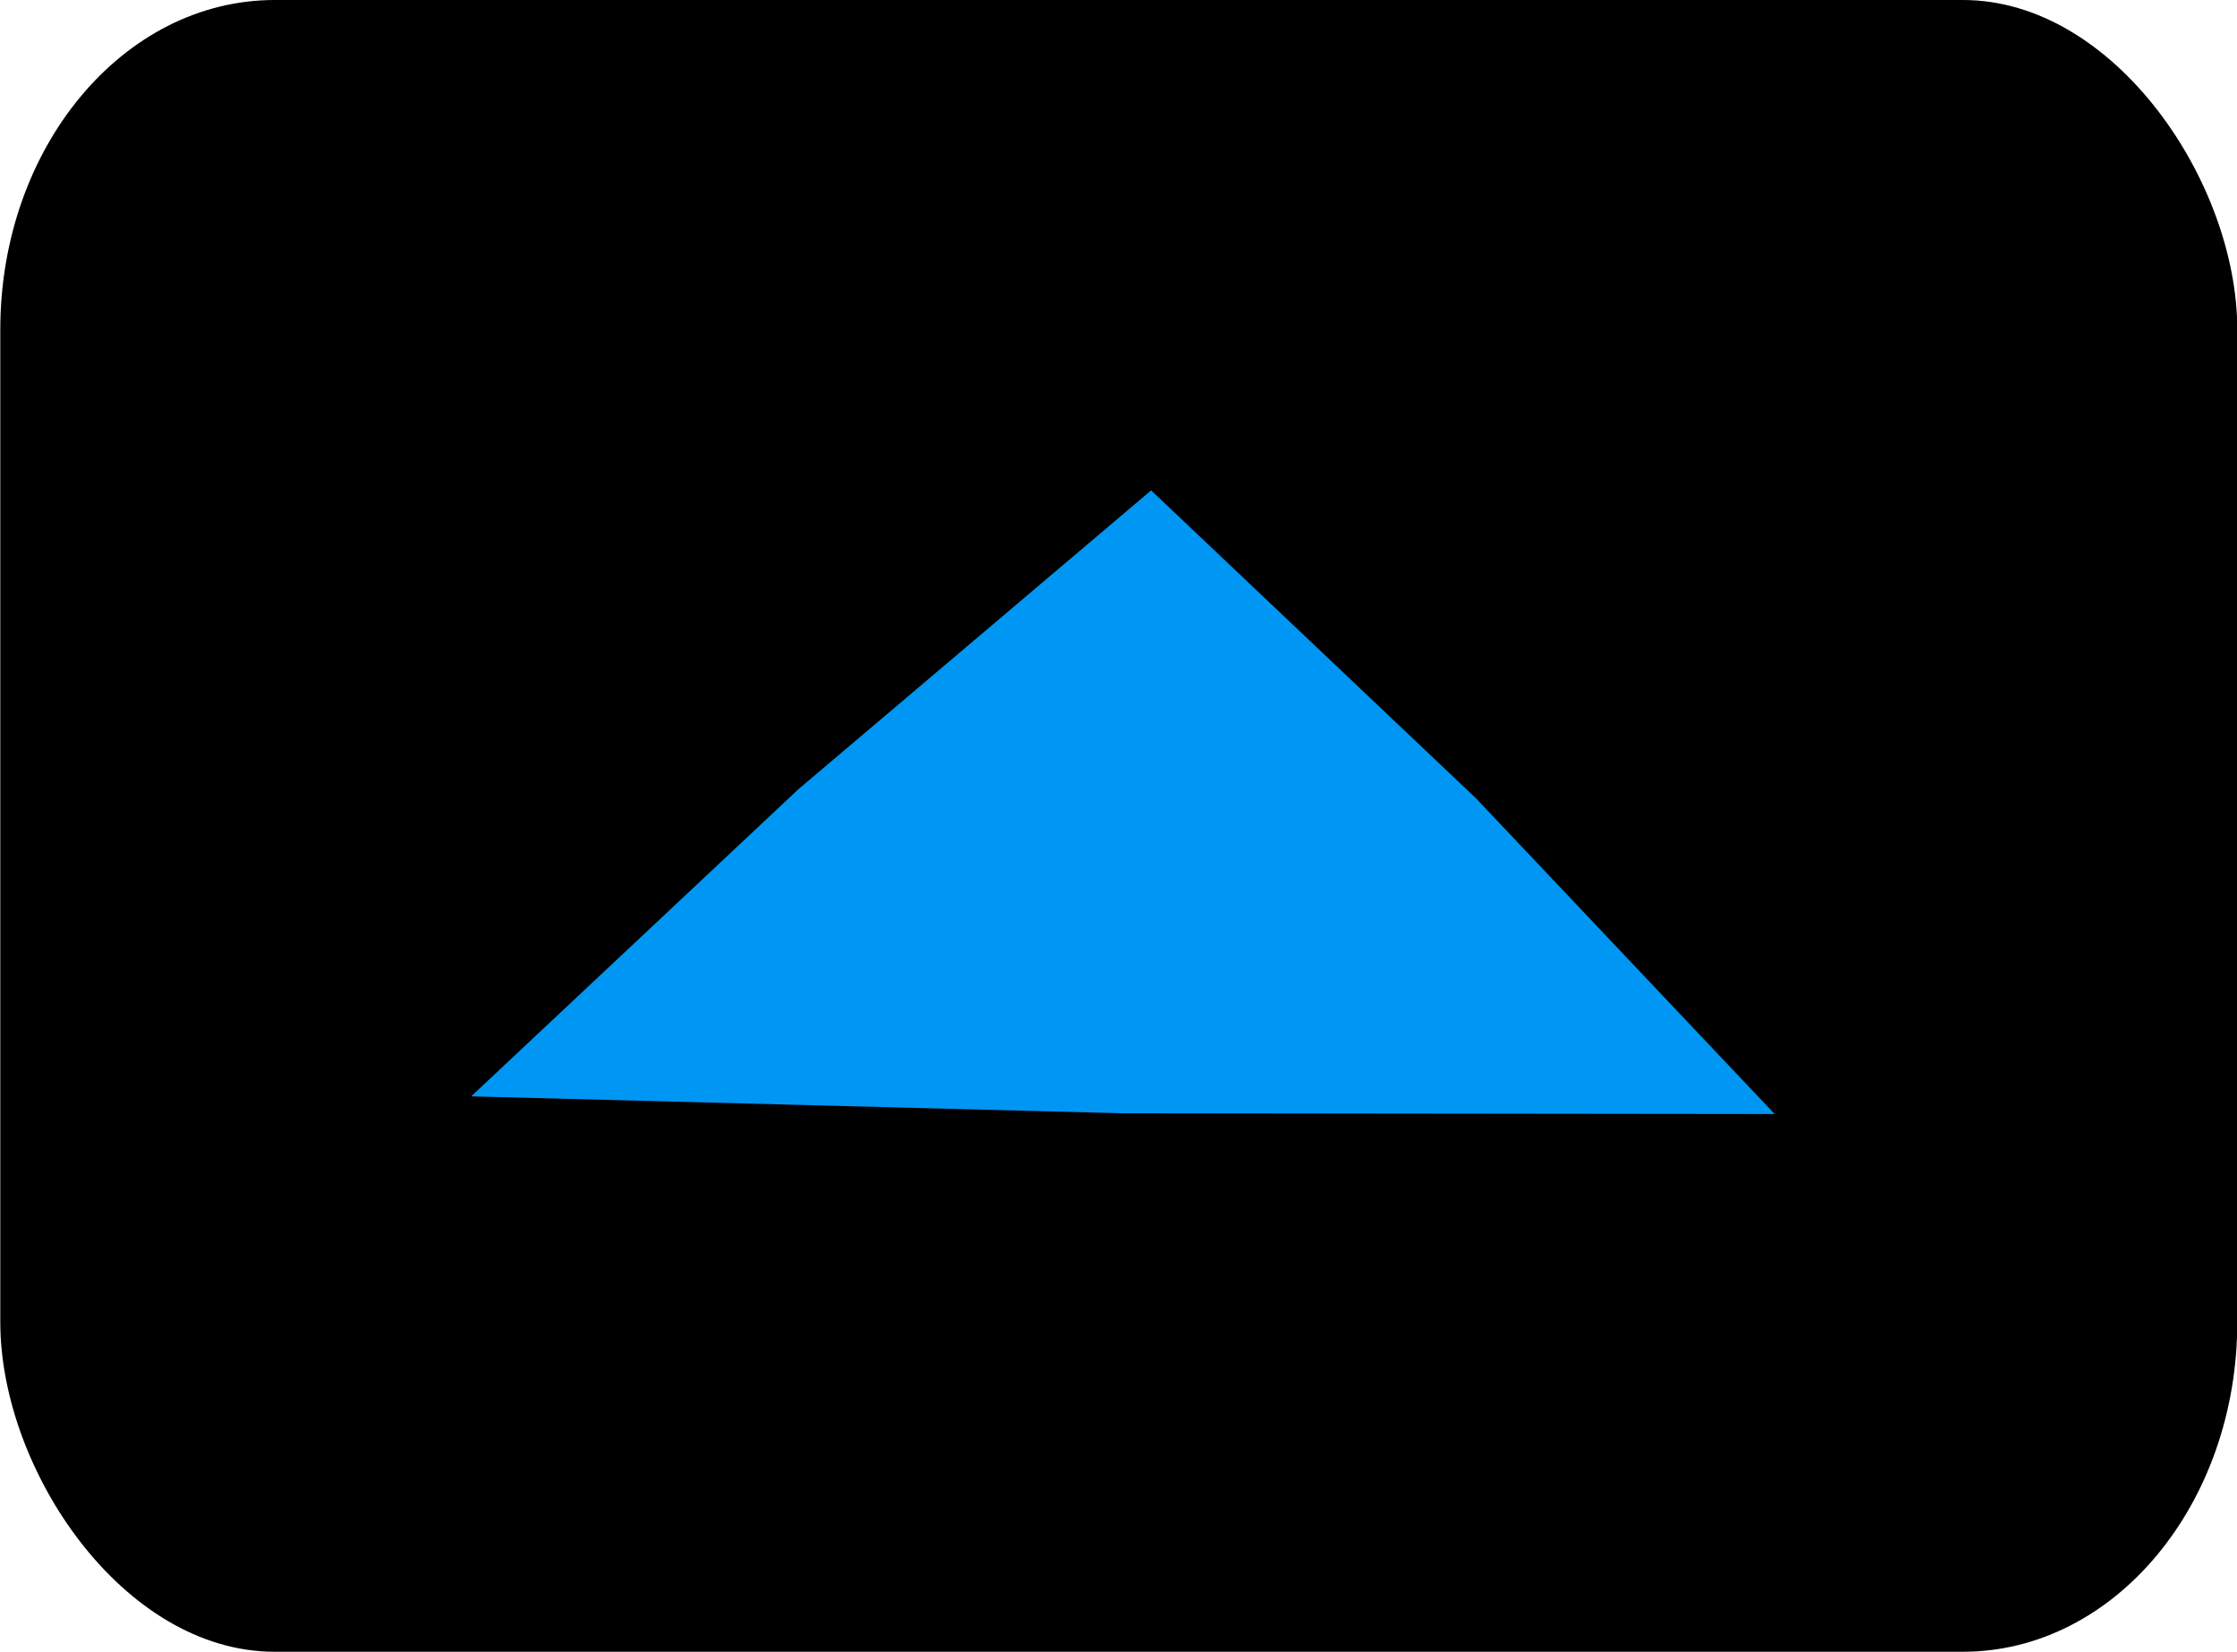
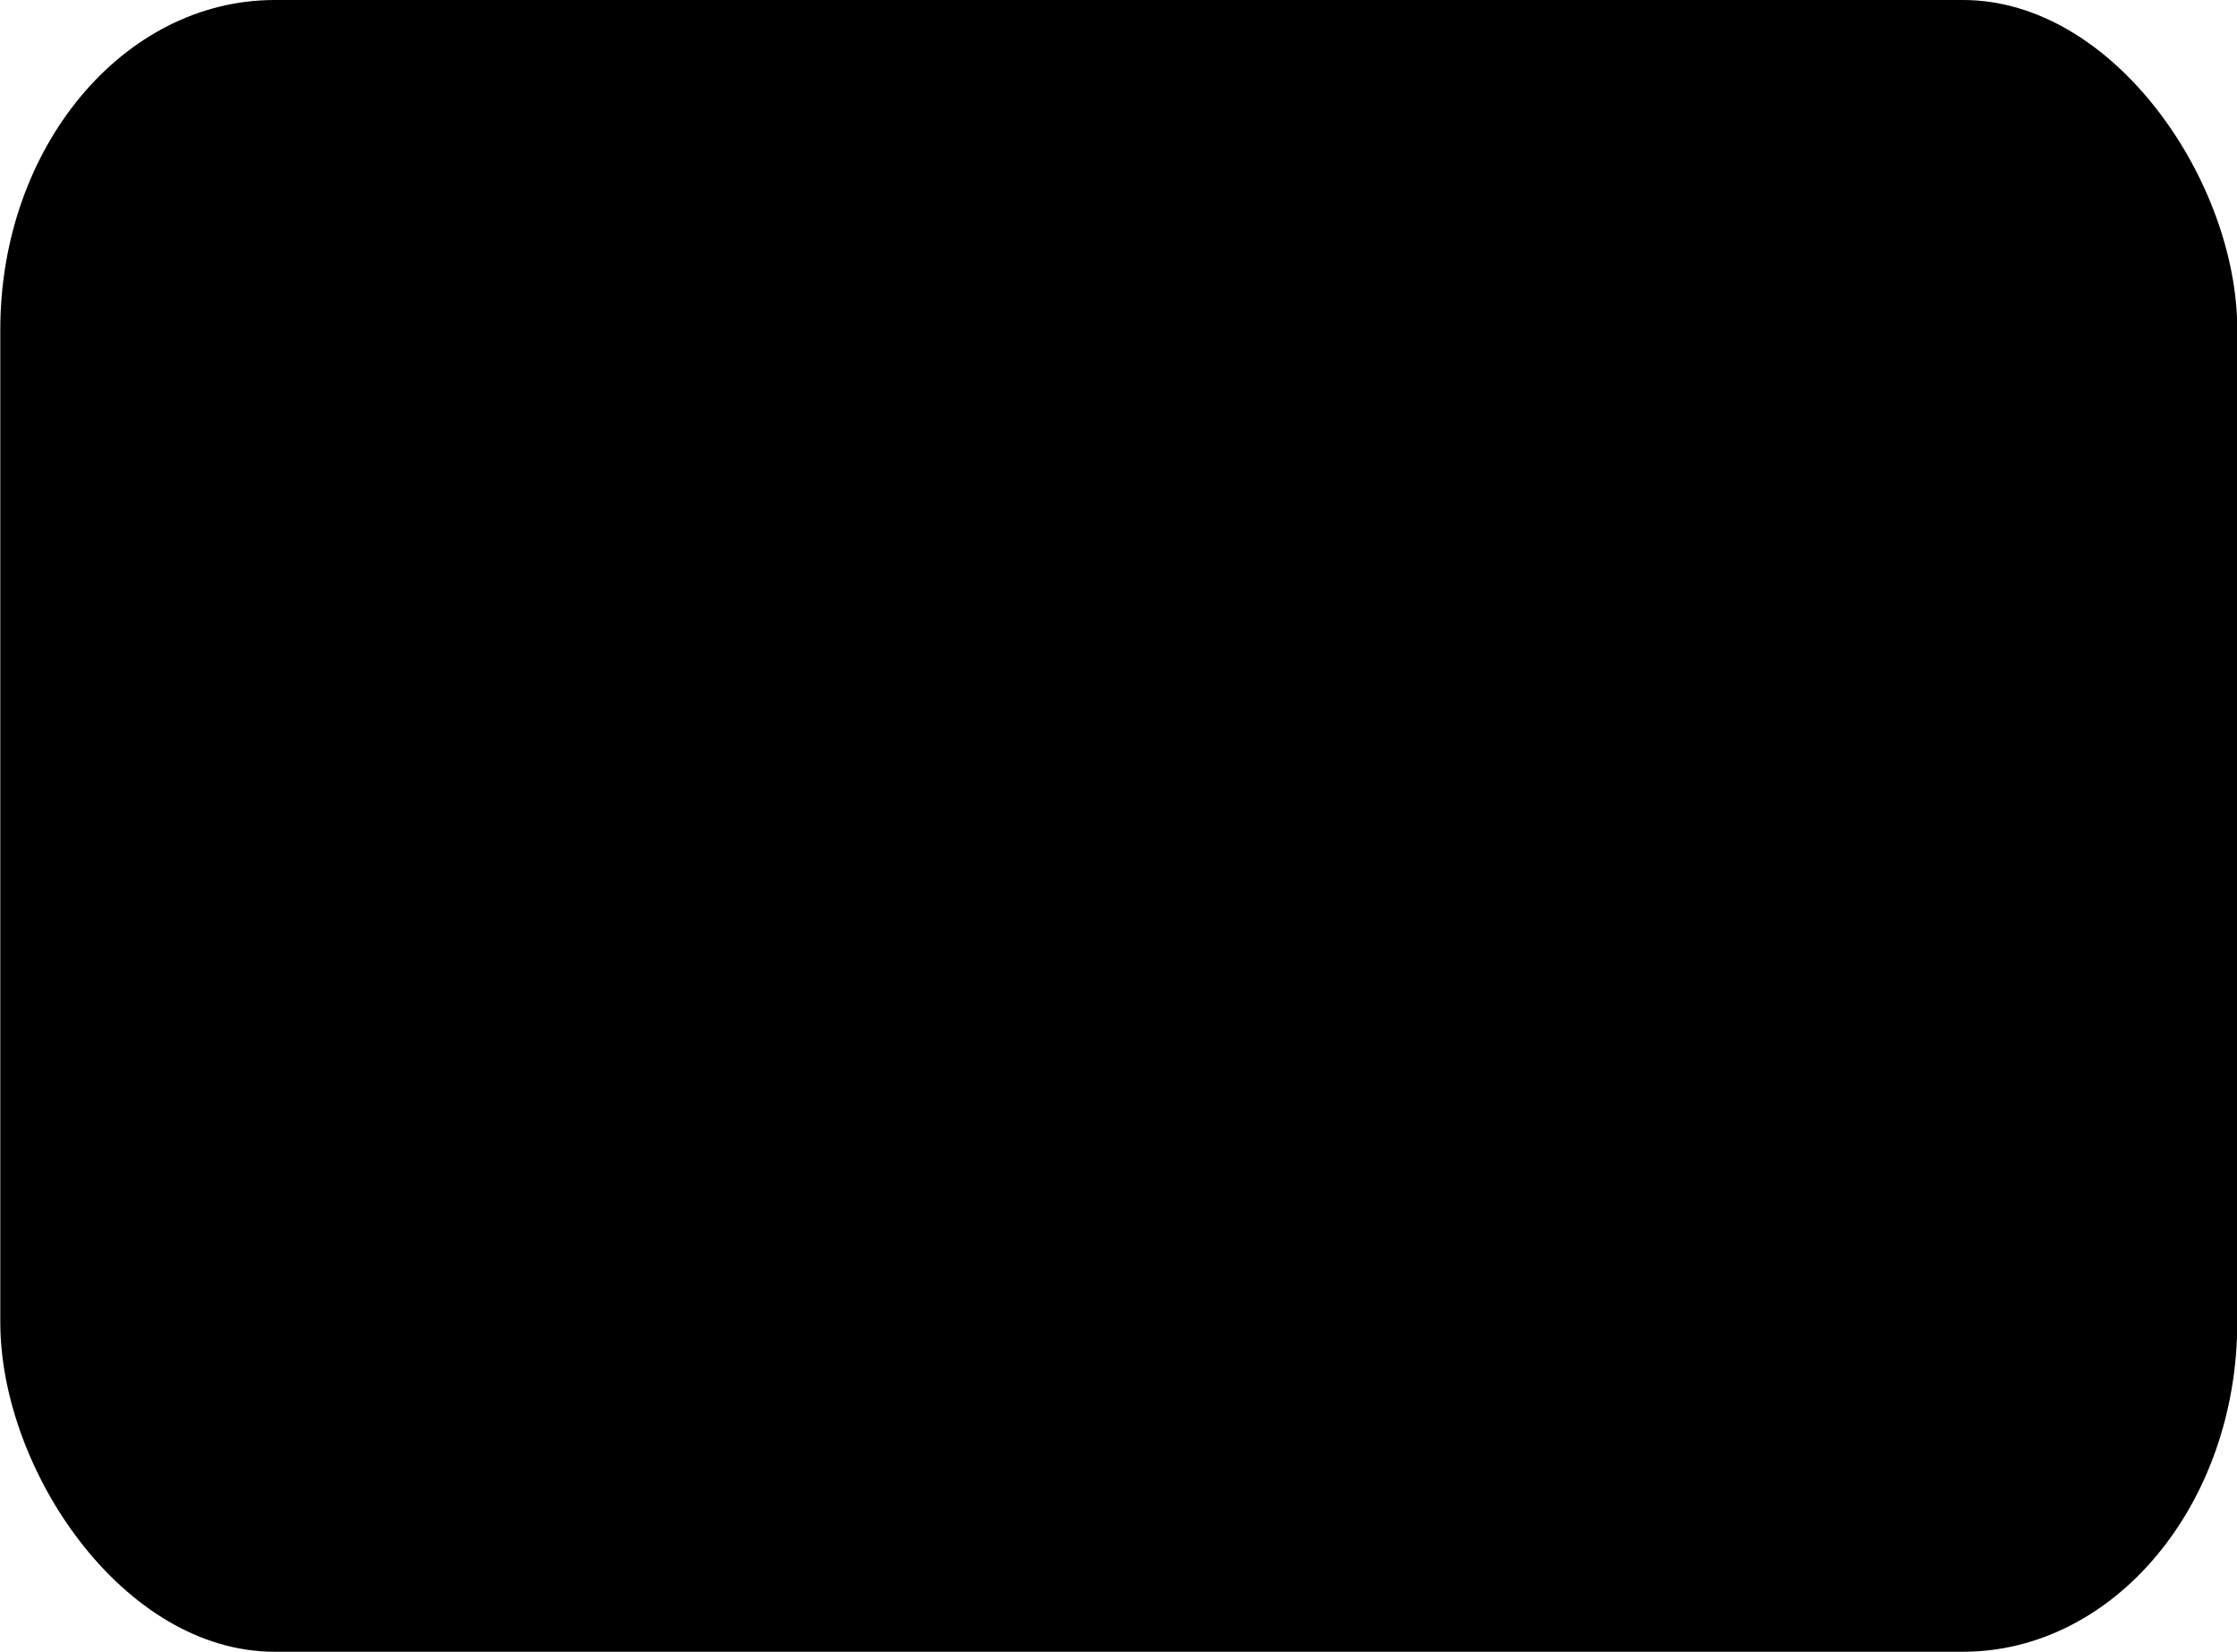
<svg xmlns="http://www.w3.org/2000/svg" xmlns:ns1="http://www.inkscape.org/namespaces/inkscape" xmlns:ns2="http://sodipodi.sourceforge.net/DTD/sodipodi-0.dtd" width="7.623mm" height="5.628mm" viewBox="0 0 7.623 5.628" version="1.1" id="svg27076" ns1:version="0.92.4 (unknown)" ns2:docname="top.svg">
  <defs id="defs27070" />
  <ns2:namedview id="base" pagecolor="#ffffff" bordercolor="#666666" borderopacity="1.0" ns1:pageopacity="0.0" ns1:pageshadow="2" ns1:zoom="1" ns1:cx="-160.189" ns1:cy="98.556279" ns1:document-units="mm" ns1:current-layer="layer1" showgrid="false" ns1:window-width="1366" ns1:window-height="704" ns1:window-x="1366" ns1:window-y="27" ns1:window-maximized="1" />
  <g ns1:label="Layer 1" ns1:groupmode="layer" id="layer1" transform="translate(6.376,-169.017)">
    <g transform="translate(-339.548,-588.034)" style="display:inline" id="g31586">
      <rect style="display:inline;opacity:1;vector-effect:none;fill:#000000;fill-opacity:1;stroke:none;stroke-width:0.265;stroke-linecap:butt;stroke-linejoin:miter;stroke-miterlimit:4;stroke-dasharray:none;stroke-dashoffset:0;stroke-opacity:1" id="rect2642" width="7.623" height="5.628" x="333.173" y="757.051" rx="0.935" ry="1.123" />
-       <path ns2:type="star" style="display:inline;opacity:1;vector-effect:none;fill:#0096f3;fill-opacity:1;stroke:none;stroke-width:0.265;stroke-linecap:butt;stroke-linejoin:miter;stroke-miterlimit:4;stroke-dasharray:none;stroke-dashoffset:0;stroke-opacity:1" id="path2640" ns2:sides="3" ns2:cx="240.59602" ns2:cy="780.06293" ns2:r1="3.94664" ns2:r2="2.0511317" ns2:arg1="0.5485494" ns2:arg2="1.595747" ns1:flatsided="false" ns1:rounded="0" ns1:randomized="0" d="m 243.964,782.121 -3.419,-0.007 -3.415,-0.163 1.716,-2.957 1.849,-2.876 1.703,2.964 z" ns1:transform-center-x="0.032023207" ns1:transform-center-y="-0.33405044" transform="matrix(0.65,0,0,0.354,180.643,483.976)" />
    </g>
  </g>
</svg>